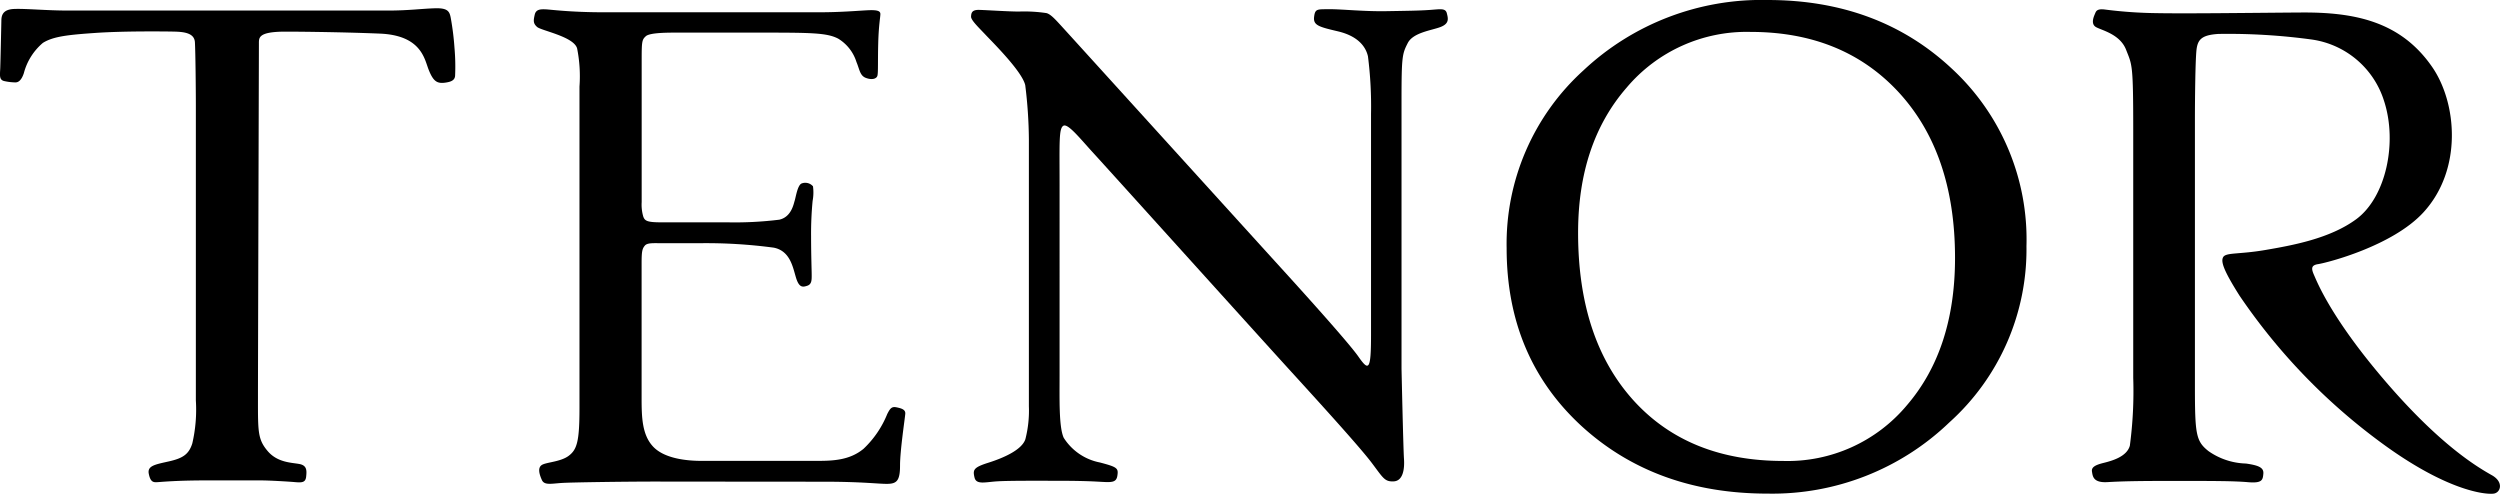
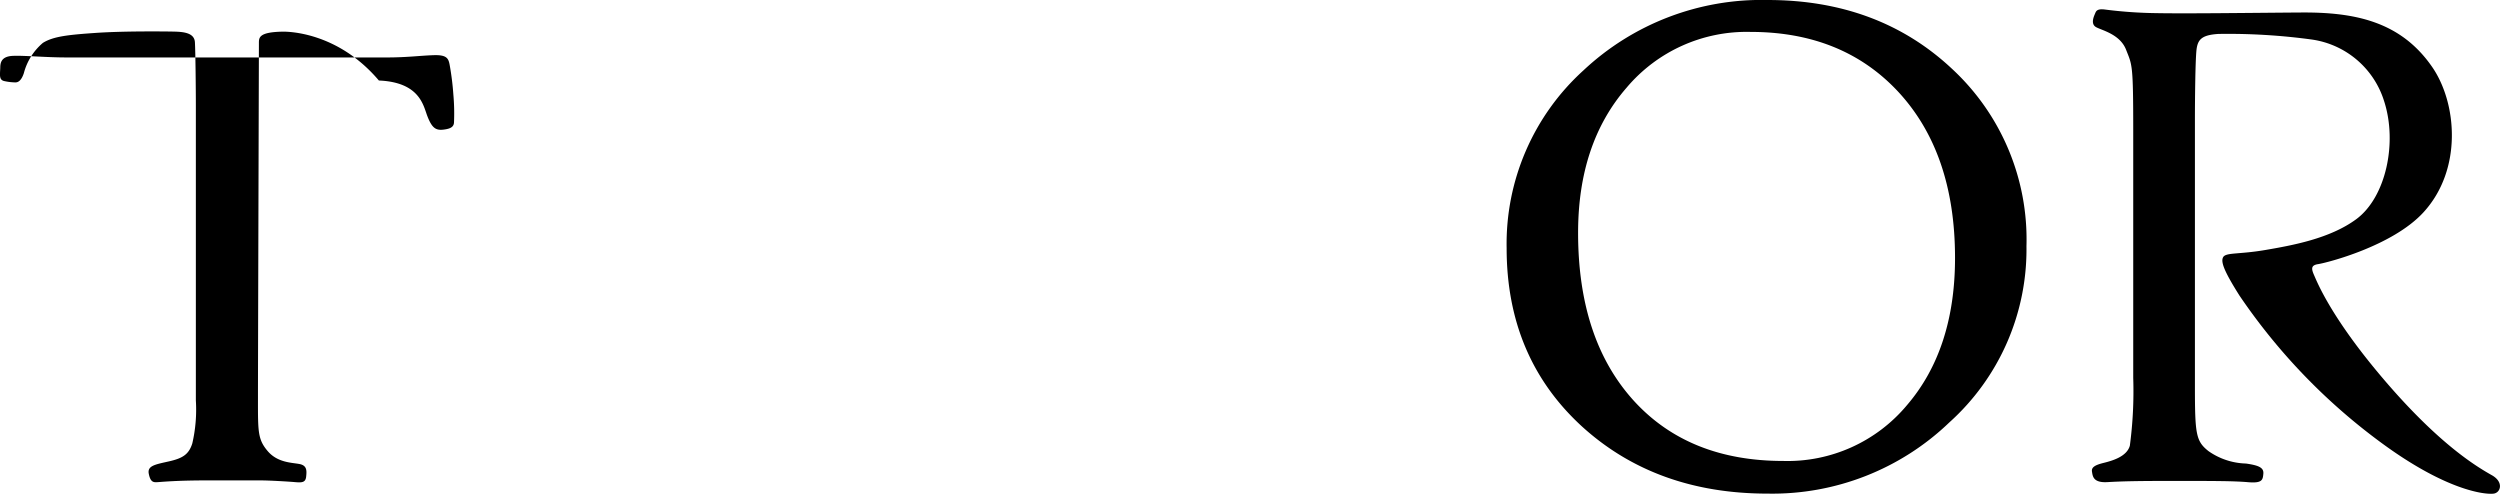
<svg xmlns="http://www.w3.org/2000/svg" width="265.963" height="52.523" viewBox="0 0 265.963 52.523">
-   <path d="M709.557-216.883c-2.549.051-2.5.647-2.5,1.262s-.1,34.181-.1,37.736-.027,4.366,1.026,5.614,2.57,1.228,3.389,1.385.775.73.711,1.348-.448.642-1.162.579-2.753-.184-3.667-.184h-5.776c-3.4,0-4.932.18-5.3.192s-.667-.039-.837-.9.693-.987,2.164-1.32,2.1-.758,2.464-1.9a15.87,15.87,0,0,0,.38-4.581v-31.385c0-1.607-.039-5.679-.1-6.718s-1.275-1.118-2.36-1.137-5.237-.06-8.168.14-4.538.369-5.643,1.062a6.312,6.312,0,0,0-2.029,3.225c-.291.869-.654.964-.856.98a5.557,5.557,0,0,1-1.16-.127c-.65-.108-.522-.641-.493-1.406s.118-4.989.118-4.989c0-.572.114-1.245,1.375-1.291s3.465.17,5.686.17h34.122c2.1,0,3.56-.2,4.942-.242s1.558.343,1.686,1.039a28.821,28.821,0,0,1,.392,3.137,22.774,22.774,0,0,1,.069,2.99c-.02.333-.2.591-.814.706-1.04.2-1.472.008-2.01-1.363-.436-1.11-.774-3.627-5.167-3.814C715.435-216.861,710.151-216.894,709.557-216.883Z" transform="translate(-679.513 220.251)" />
-   <path d="M760.177-169c-3.225,0-8.912.078-10.039.147s-1.873.275-2.137-.314-.48-1.3,0-1.6,2-.323,2.863-.98,1.138-1.5,1.138-5.039v-34.231a15.128,15.128,0,0,0-.252-4.065c-.353-1.255-3.79-1.883-4.248-2.275s-.392-.719-.262-1.307.628-.588,1.124-.575,2.575.314,6.222.314H777.5c2.353,0,4.091-.164,5.2-.216s1.307.124,1.313.4-.176,1.163-.228,3.058.006,3.144-.086,3.5-.614.477-1.241.235-.661-.909-.988-1.68a4.463,4.463,0,0,0-1.935-2.486c-1.176-.627-2.863-.647-8.206-.647h-8.95c-.912,0-2.878-.009-3.313.378s-.447.588-.447,2.735v14.916a4.517,4.517,0,0,0,.169,1.539c.163.454.4.615,1.9.615h7.032a38.529,38.529,0,0,0,5.539-.281c1.285-.289,1.52-1.657,1.637-2.019s.3-1.647.736-1.833a1.082,1.082,0,0,1,1.211.3,4.838,4.838,0,0,1-.039,1.553,36.487,36.487,0,0,0-.162,3.76c0,2.014.064,3.607.064,4.127s.01.976-.465,1.137-.868.235-1.2-.843-.6-2.852-2.367-3.206a54.078,54.078,0,0,0-7.828-.475h-4.137c-.878,0-1.5-.054-1.76.265s-.338.573-.338,1.848v14.367c0,2.059.054,3.931,1.24,5.177s3.519,1.5,5.117,1.5h12.264c1.726,0,3.519-.059,5-1.294a10.46,10.46,0,0,0,2.51-3.686c.314-.618.48-.824,1-.715s.95.235.921.676-.558,3.9-.558,5.51-.343,1.946-1.363,1.954-2.559-.228-6.833-.228S760.177-169,760.177-169Z" transform="translate(-690.354 220.231)" />
+   <path d="M709.557-216.883c-2.549.051-2.5.647-2.5,1.262s-.1,34.181-.1,37.736-.027,4.366,1.026,5.614,2.57,1.228,3.389,1.385.775.73.711,1.348-.448.642-1.162.579-2.753-.184-3.667-.184h-5.776c-3.4,0-4.932.18-5.3.192s-.667-.039-.837-.9.693-.987,2.164-1.32,2.1-.758,2.464-1.9a15.87,15.87,0,0,0,.38-4.581v-31.385c0-1.607-.039-5.679-.1-6.718s-1.275-1.118-2.36-1.137-5.237-.06-8.168.14-4.538.369-5.643,1.062a6.312,6.312,0,0,0-2.029,3.225c-.291.869-.654.964-.856.98a5.557,5.557,0,0,1-1.16-.127c-.65-.108-.522-.641-.493-1.406c0-.572.114-1.245,1.375-1.291s3.465.17,5.686.17h34.122c2.1,0,3.56-.2,4.942-.242s1.558.343,1.686,1.039a28.821,28.821,0,0,1,.392,3.137,22.774,22.774,0,0,1,.069,2.99c-.02.333-.2.591-.814.706-1.04.2-1.472.008-2.01-1.363-.436-1.11-.774-3.627-5.167-3.814C715.435-216.861,710.151-216.894,709.557-216.883Z" transform="translate(-679.513 220.251)" />
  <g transform="translate(160.285)">
    <path d="M925.7-194.238a24.751,24.751,0,0,1-8.2,18.754,27.194,27.194,0,0,1-19.338,7.578q-11.874,0-19.722-7.119-8.042-7.348-8.042-18.985a24.9,24.9,0,0,1,8.157-18.908,27.69,27.69,0,0,1,19.607-7.5q11.794,0,19.607,7.311A24.728,24.728,0,0,1,925.7-194.238Zm-7.6,1.254q0-11.248-6.142-17.779-5.911-6.261-15.606-6.261a16.7,16.7,0,0,0-13.192,5.932Q878-205.158,878-195.652q0,11.4,5.988,17.934,5.832,6.338,15.837,6.338A16.542,16.542,0,0,0,913-177.331Q918.1-183.284,918.1-192.985Z" transform="translate(-870.399 220.419)" />
  </g>
-   <path d="M811.3-169.084c-1.668,0-4.664-.019-5.958.059s-2.246.393-2.433-.411-.128-1.063,1.468-1.567,3.575-1.36,3.946-2.51a12.255,12.255,0,0,0,.371-3.507v-28.391a49.408,49.408,0,0,0-.386-5.749c-.314-1.452-3.463-4.562-4.2-5.346s-1.584-1.579-1.565-1.962.084-.731.863-.711,3.208.181,4.253.176a15.907,15.907,0,0,1,2.914.167c.476.137.977.716,1.786,1.6s21.092,23.241,23.093,25.438,7.208,7.947,8.294,9.5,1.347,1.543,1.347-2.276v-23.545a41.957,41.957,0,0,0-.327-6.122c-.262-1.15-1.2-2.184-3.192-2.655s-2.643-.628-2.538-1.531.353-.81,1.621-.824,3.637.249,6.031.209,3.492-.052,4.63-.13,1.695-.217,1.838.346.281,1.092-.647,1.459-2.936.582-3.512,1.721-.66,1.367-.66,6.056v28.575s.183,8.451.261,9.588-.118,2.354-1.086,2.407-1.125-.353-2.328-1.949-4.932-5.717-8.607-9.745-19.618-21.71-21-23.211-2.727-3.219-3.218-2.924-.4,1.825-.4,6.3V-180.3c0,2.532-.079,5.513.441,6.642a5.871,5.871,0,0,0,3.856,2.629c1.844.49,1.972.6,1.854,1.393s-.647.726-2.05.647S813.05-169.084,811.3-169.084Z" transform="translate(-699.236 220.231)" />
  <path d="M958.516-192.88c.3-.505,1.685-.278,4.439-.748,2.931-.5,6.9-1.216,9.709-3.279,3.165-2.326,4.414-8.147,2.963-12.59a9.446,9.446,0,0,0-7.731-6.535,65.752,65.752,0,0,0-9.911-.588c-1.843.124-2.223.634-2.327,1.883s-.15,4.744-.15,7.489v28.076c0,5.157.107,5.872,1.441,6.931a7.271,7.271,0,0,0,3.985,1.323c1.333.191,1.913.425,1.854,1.079s-.1,1.039-1.64.905-3.83-.134-7.954-.134-5.487.043-7.006.128-1.552-.644-1.631-1.114.333-.706,1.235-.931,2.47-.657,2.794-1.834a44,44,0,0,0,.359-7.215v-26.357c0-7.1-.115-6.9-.762-8.551s-2.549-2.049-3.186-2.4-.207-1.206-.108-1.451.2-.519.99-.431a47.581,47.581,0,0,0,5.588.392c3.2.059,9.72-.03,15.328-.069s10.573.885,13.963,5.811c2.637,3.832,3.234,10.9-.937,15.449-3.282,3.583-10.249,5.365-11.211,5.51-.788.12-.715.52-.413,1.2.317.713,1.8,4.5,7.411,11.074s9.52,9.081,11.485,10.179c1.311.732.939,1.88.176,1.965-.975.109-5.037-.356-11.861-5.36a63.829,63.829,0,0,1-15.169-15.727C958.569-191.449,958.238-192.4,958.516-192.88Z" transform="translate(-722.001 220.231)" />
</svg>